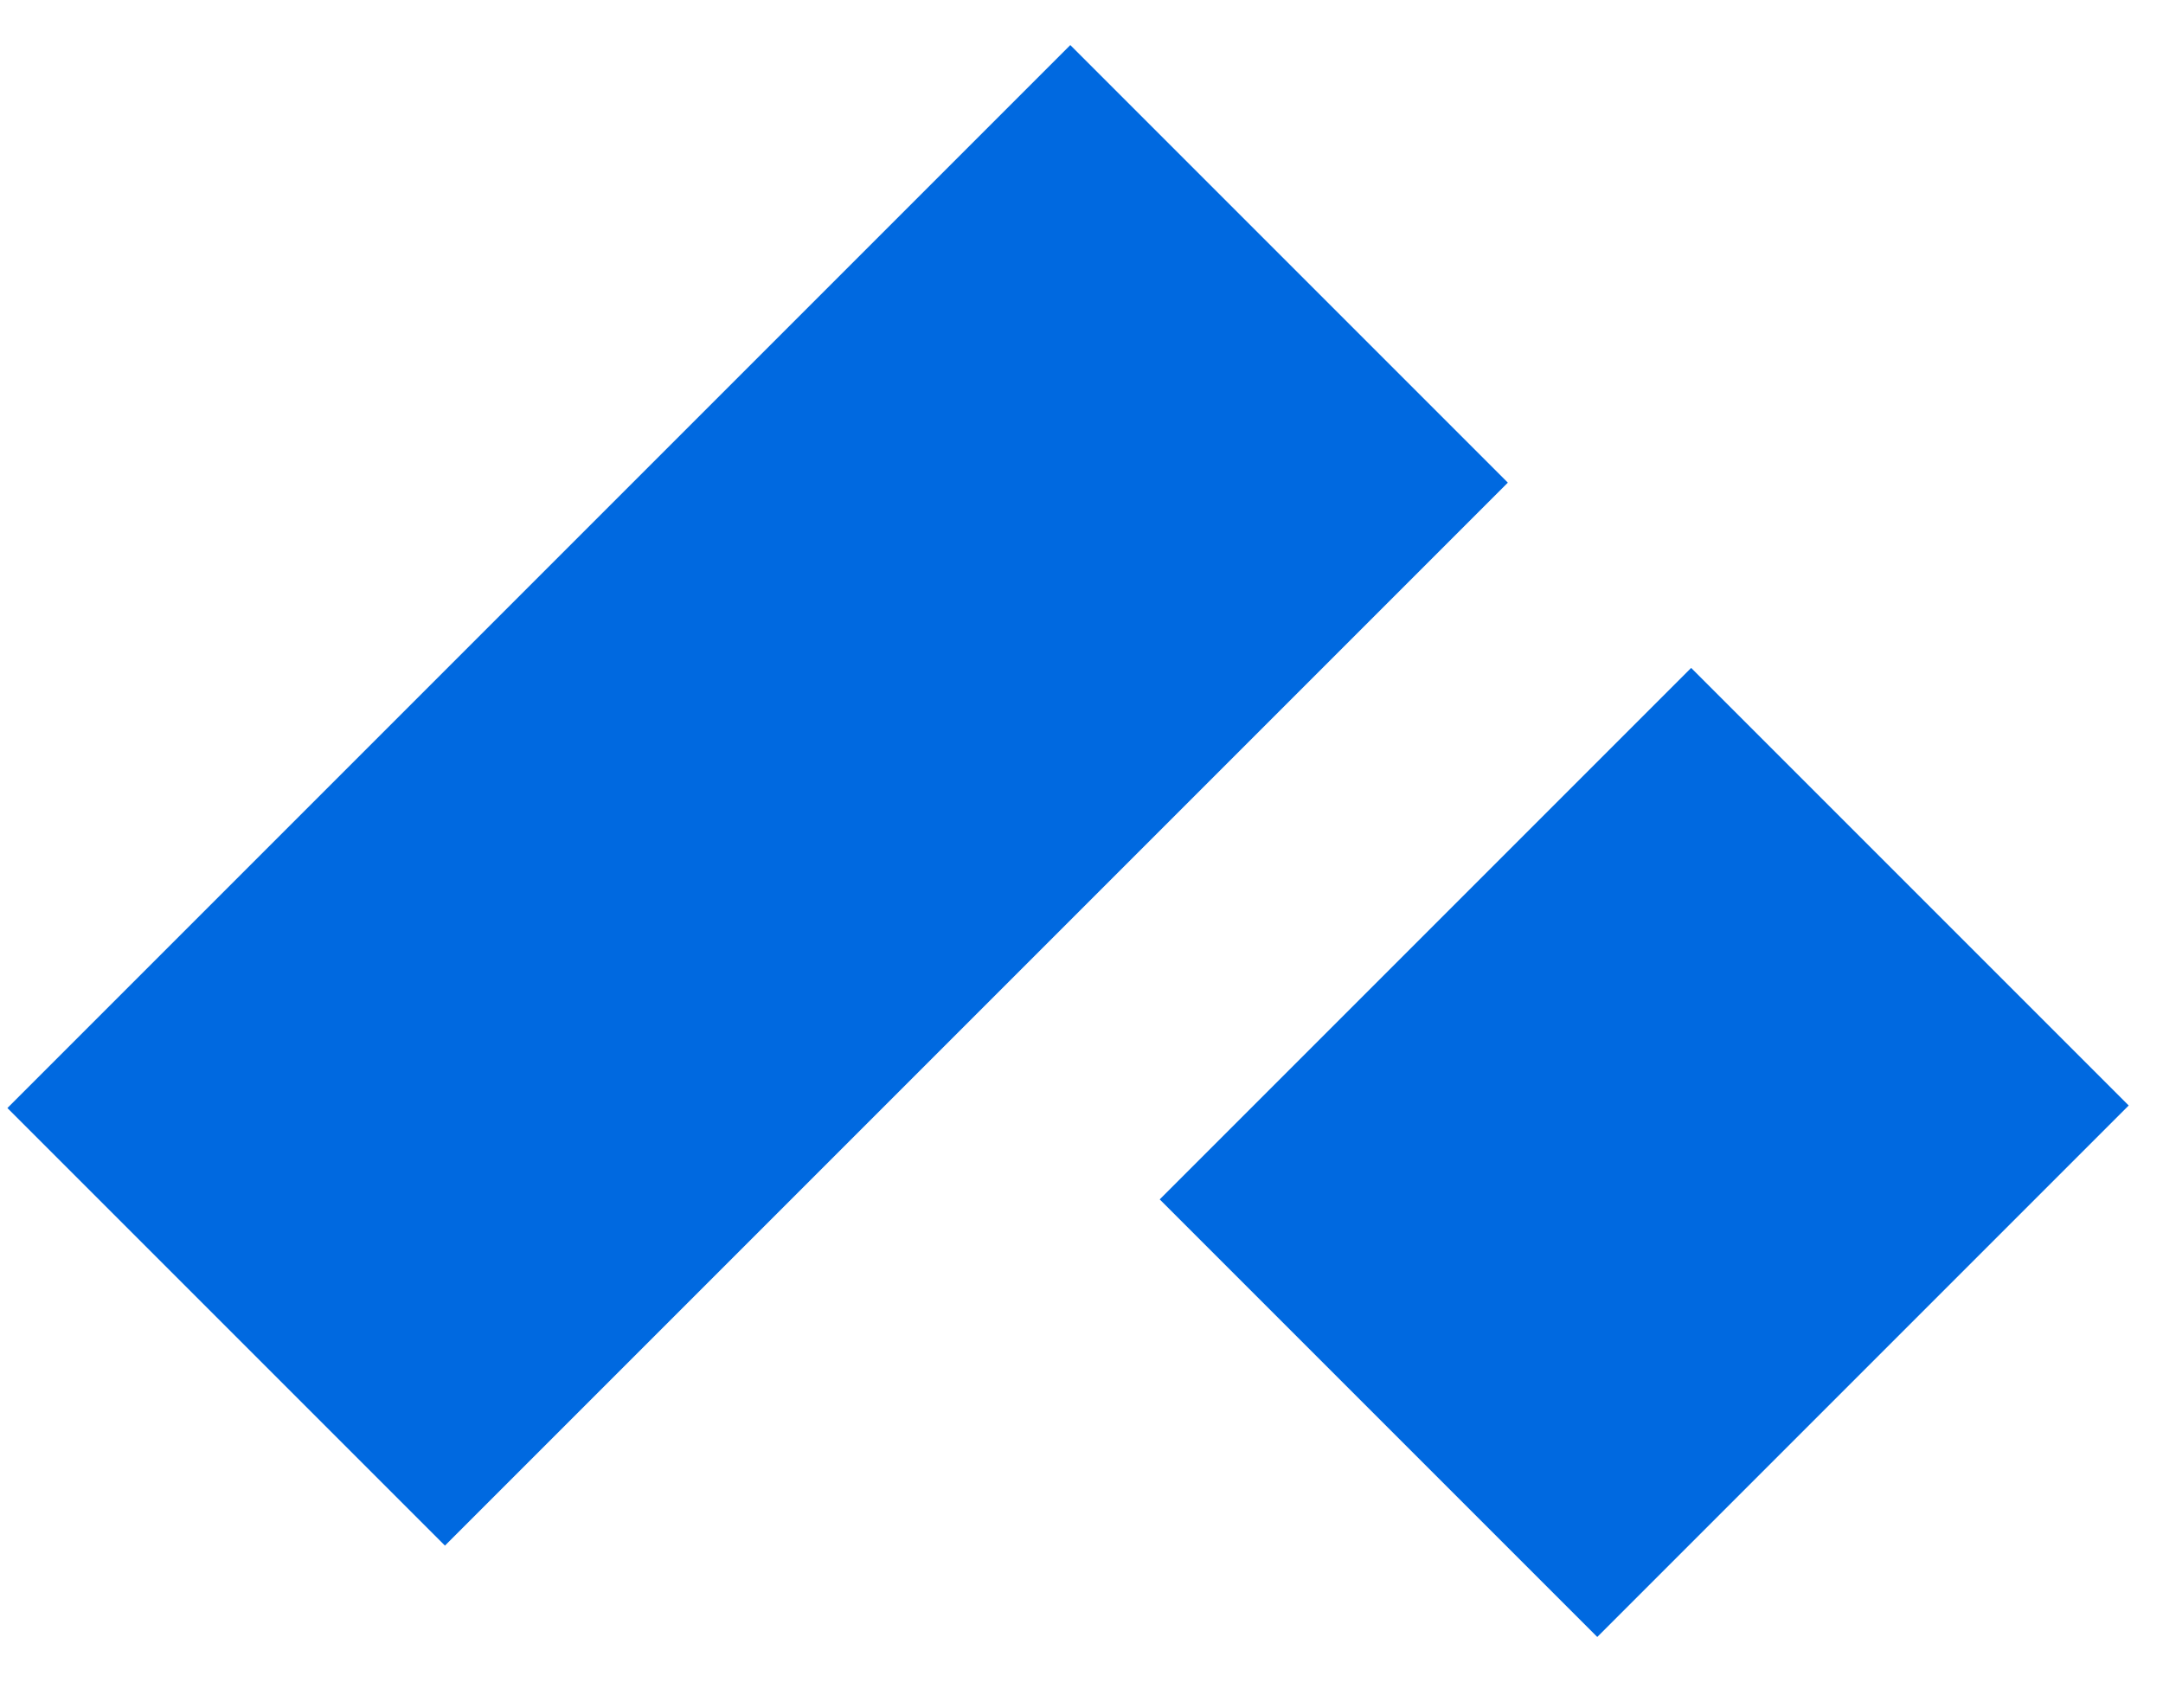
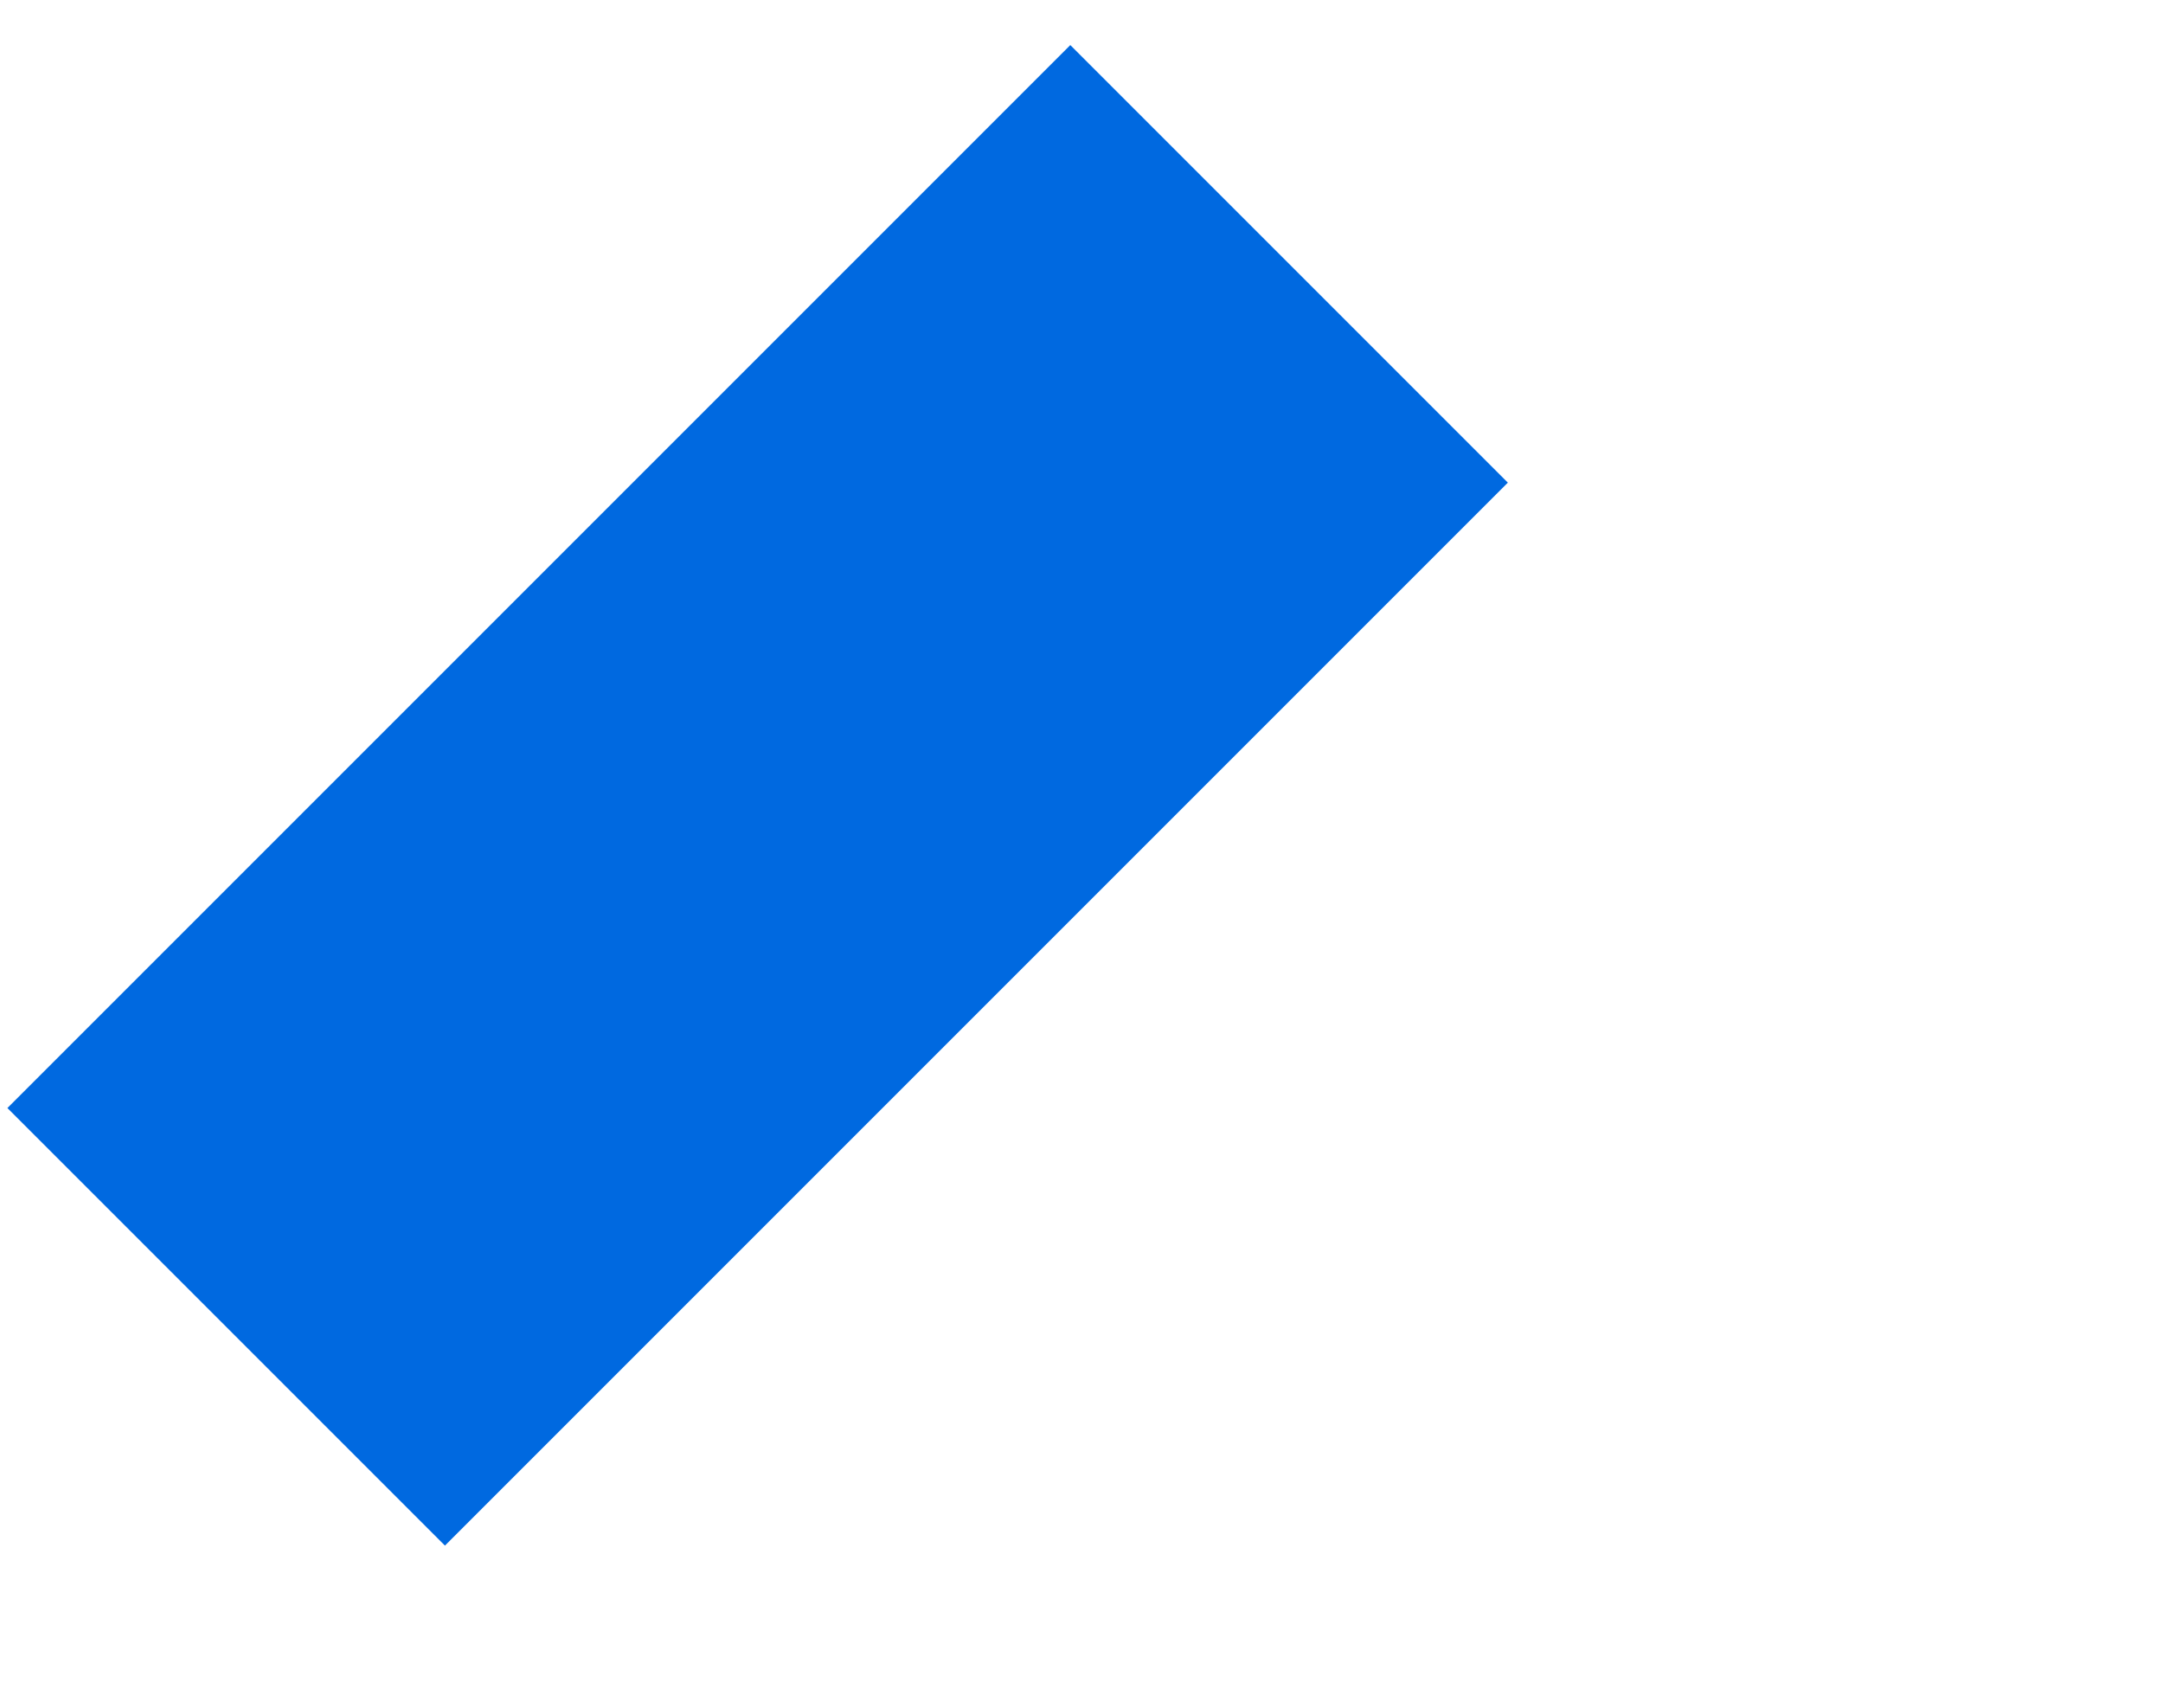
<svg xmlns="http://www.w3.org/2000/svg" width="38" height="30" viewBox="0 0 38 30" fill="none">
  <rect x="0.13" y="19.465" width="26.408" height="10.871" transform="rotate(-45 0.13 19.465)" fill="#0069E0" />
-   <rect x="20.374" y="21.07" width="13.204" height="10.871" transform="rotate(-45 20.374 21.07)" fill="#0069E0" />
</svg>